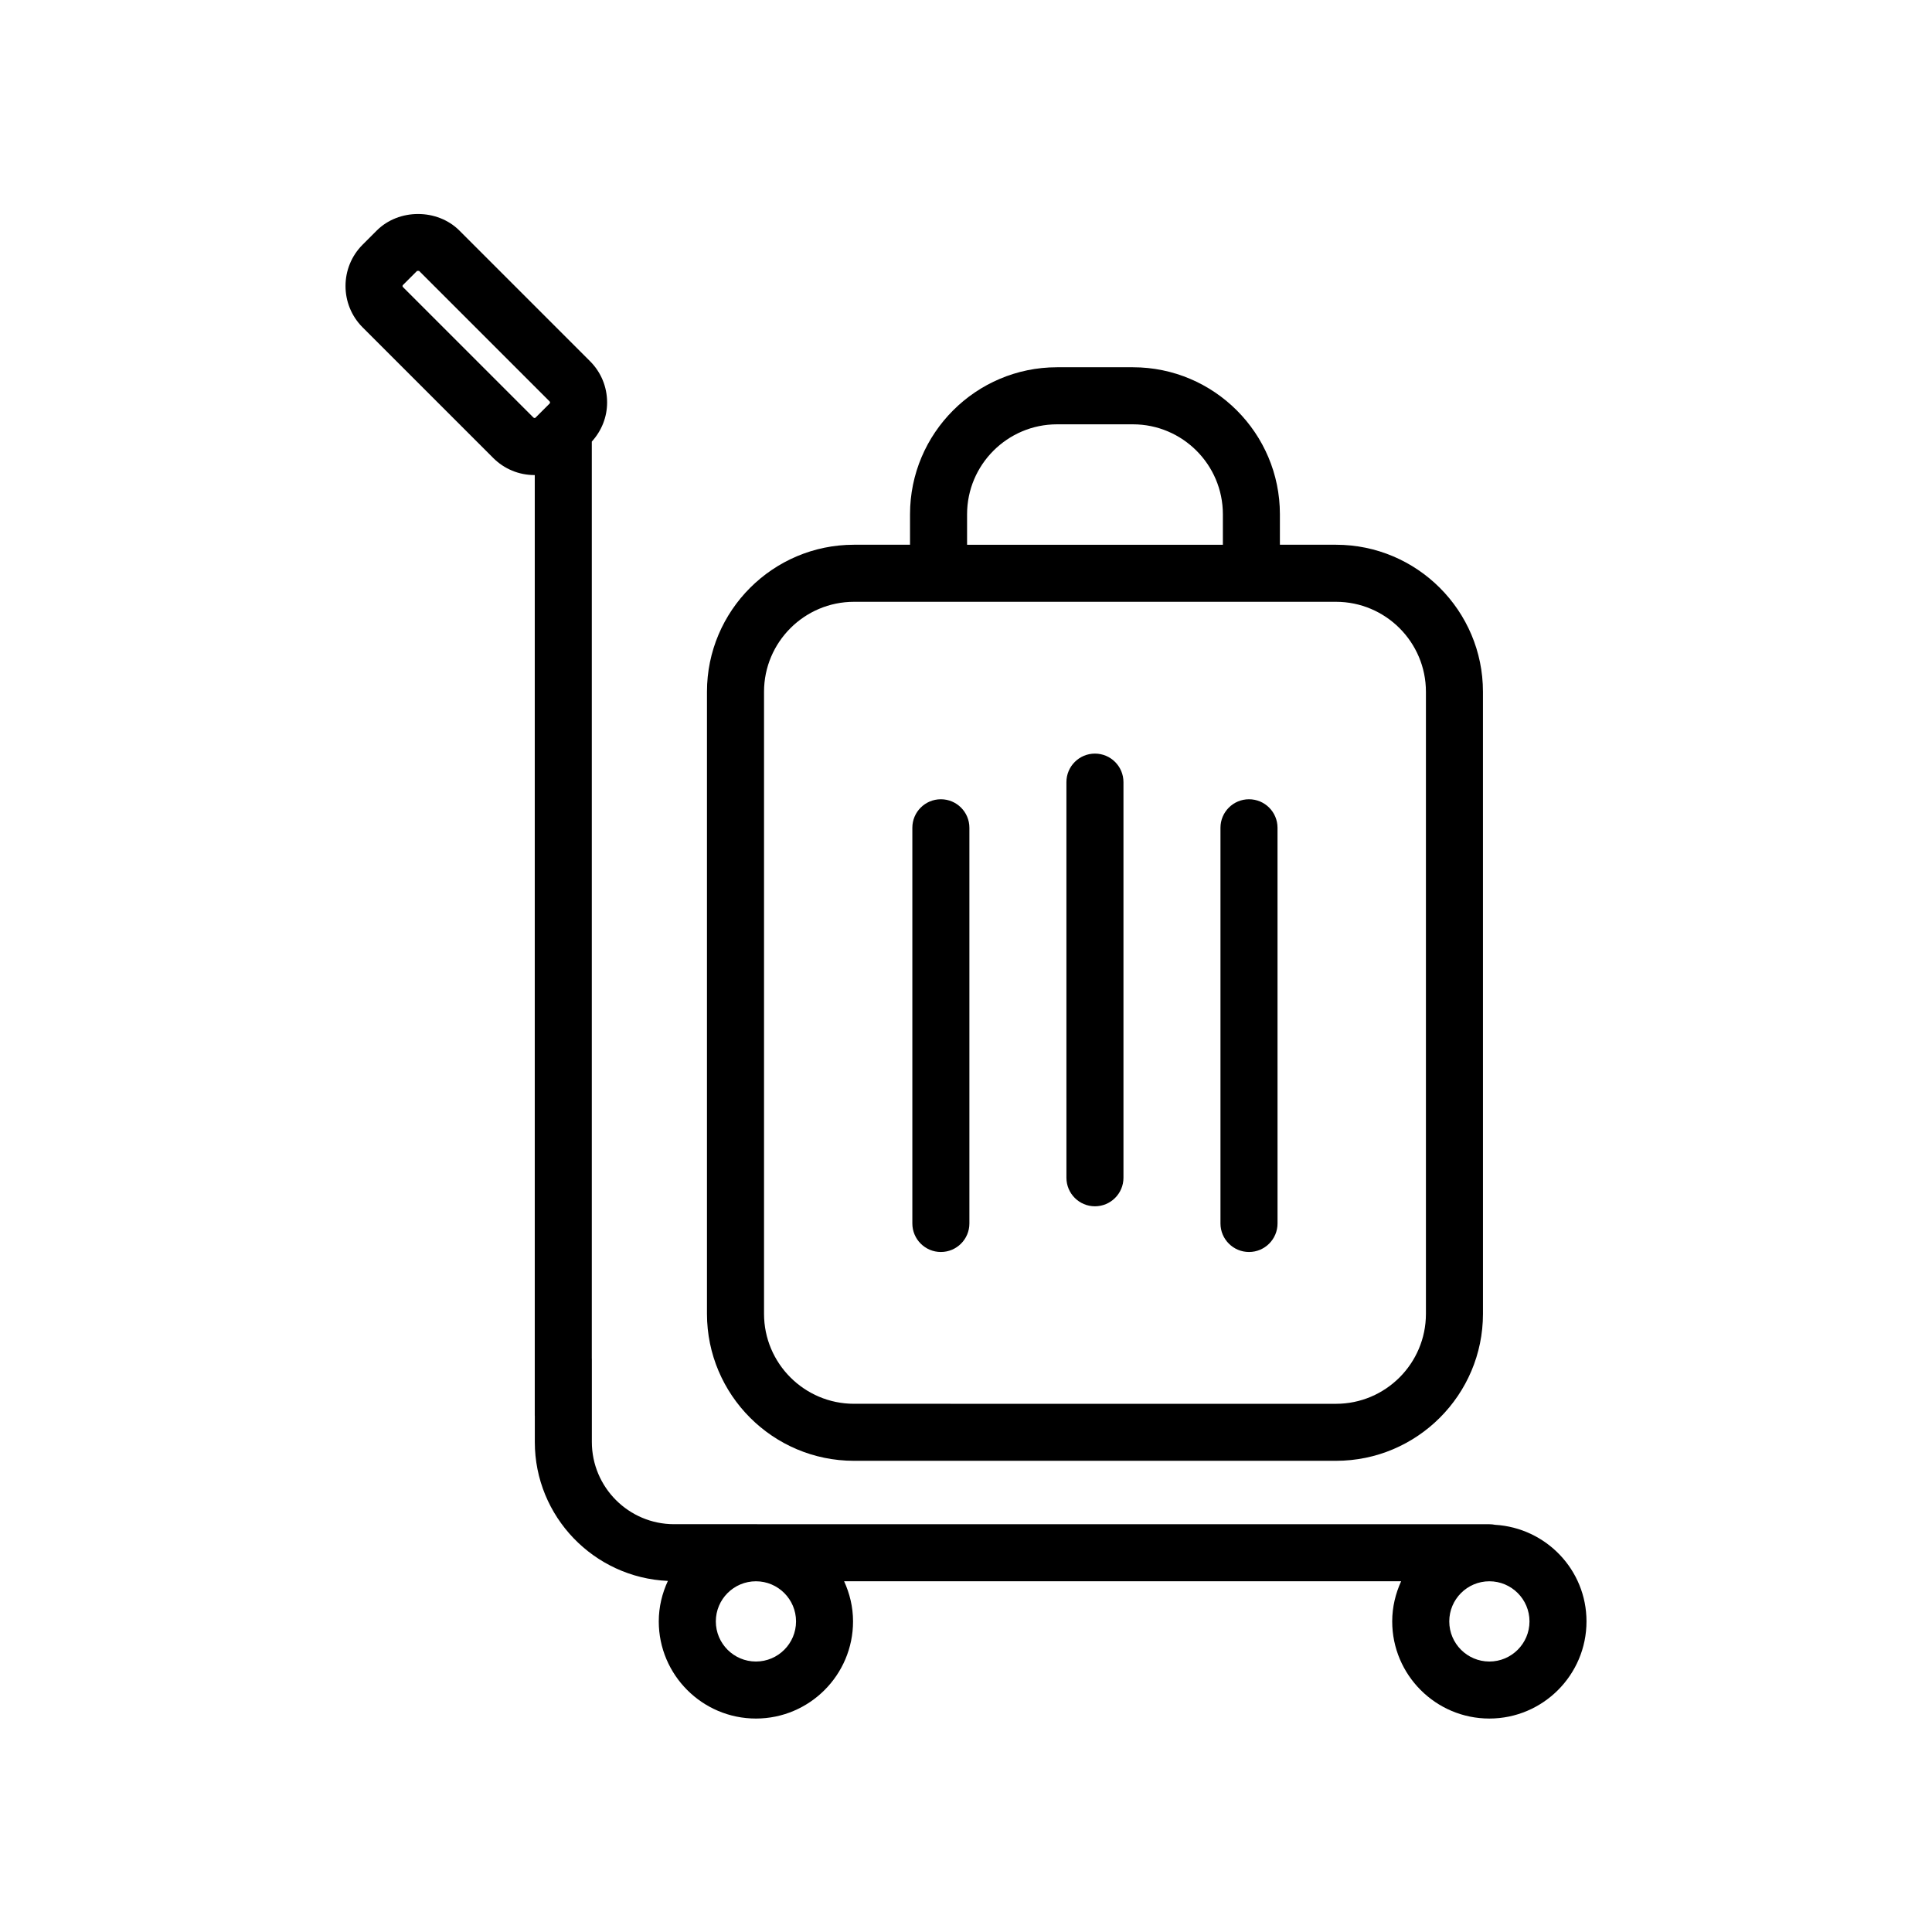
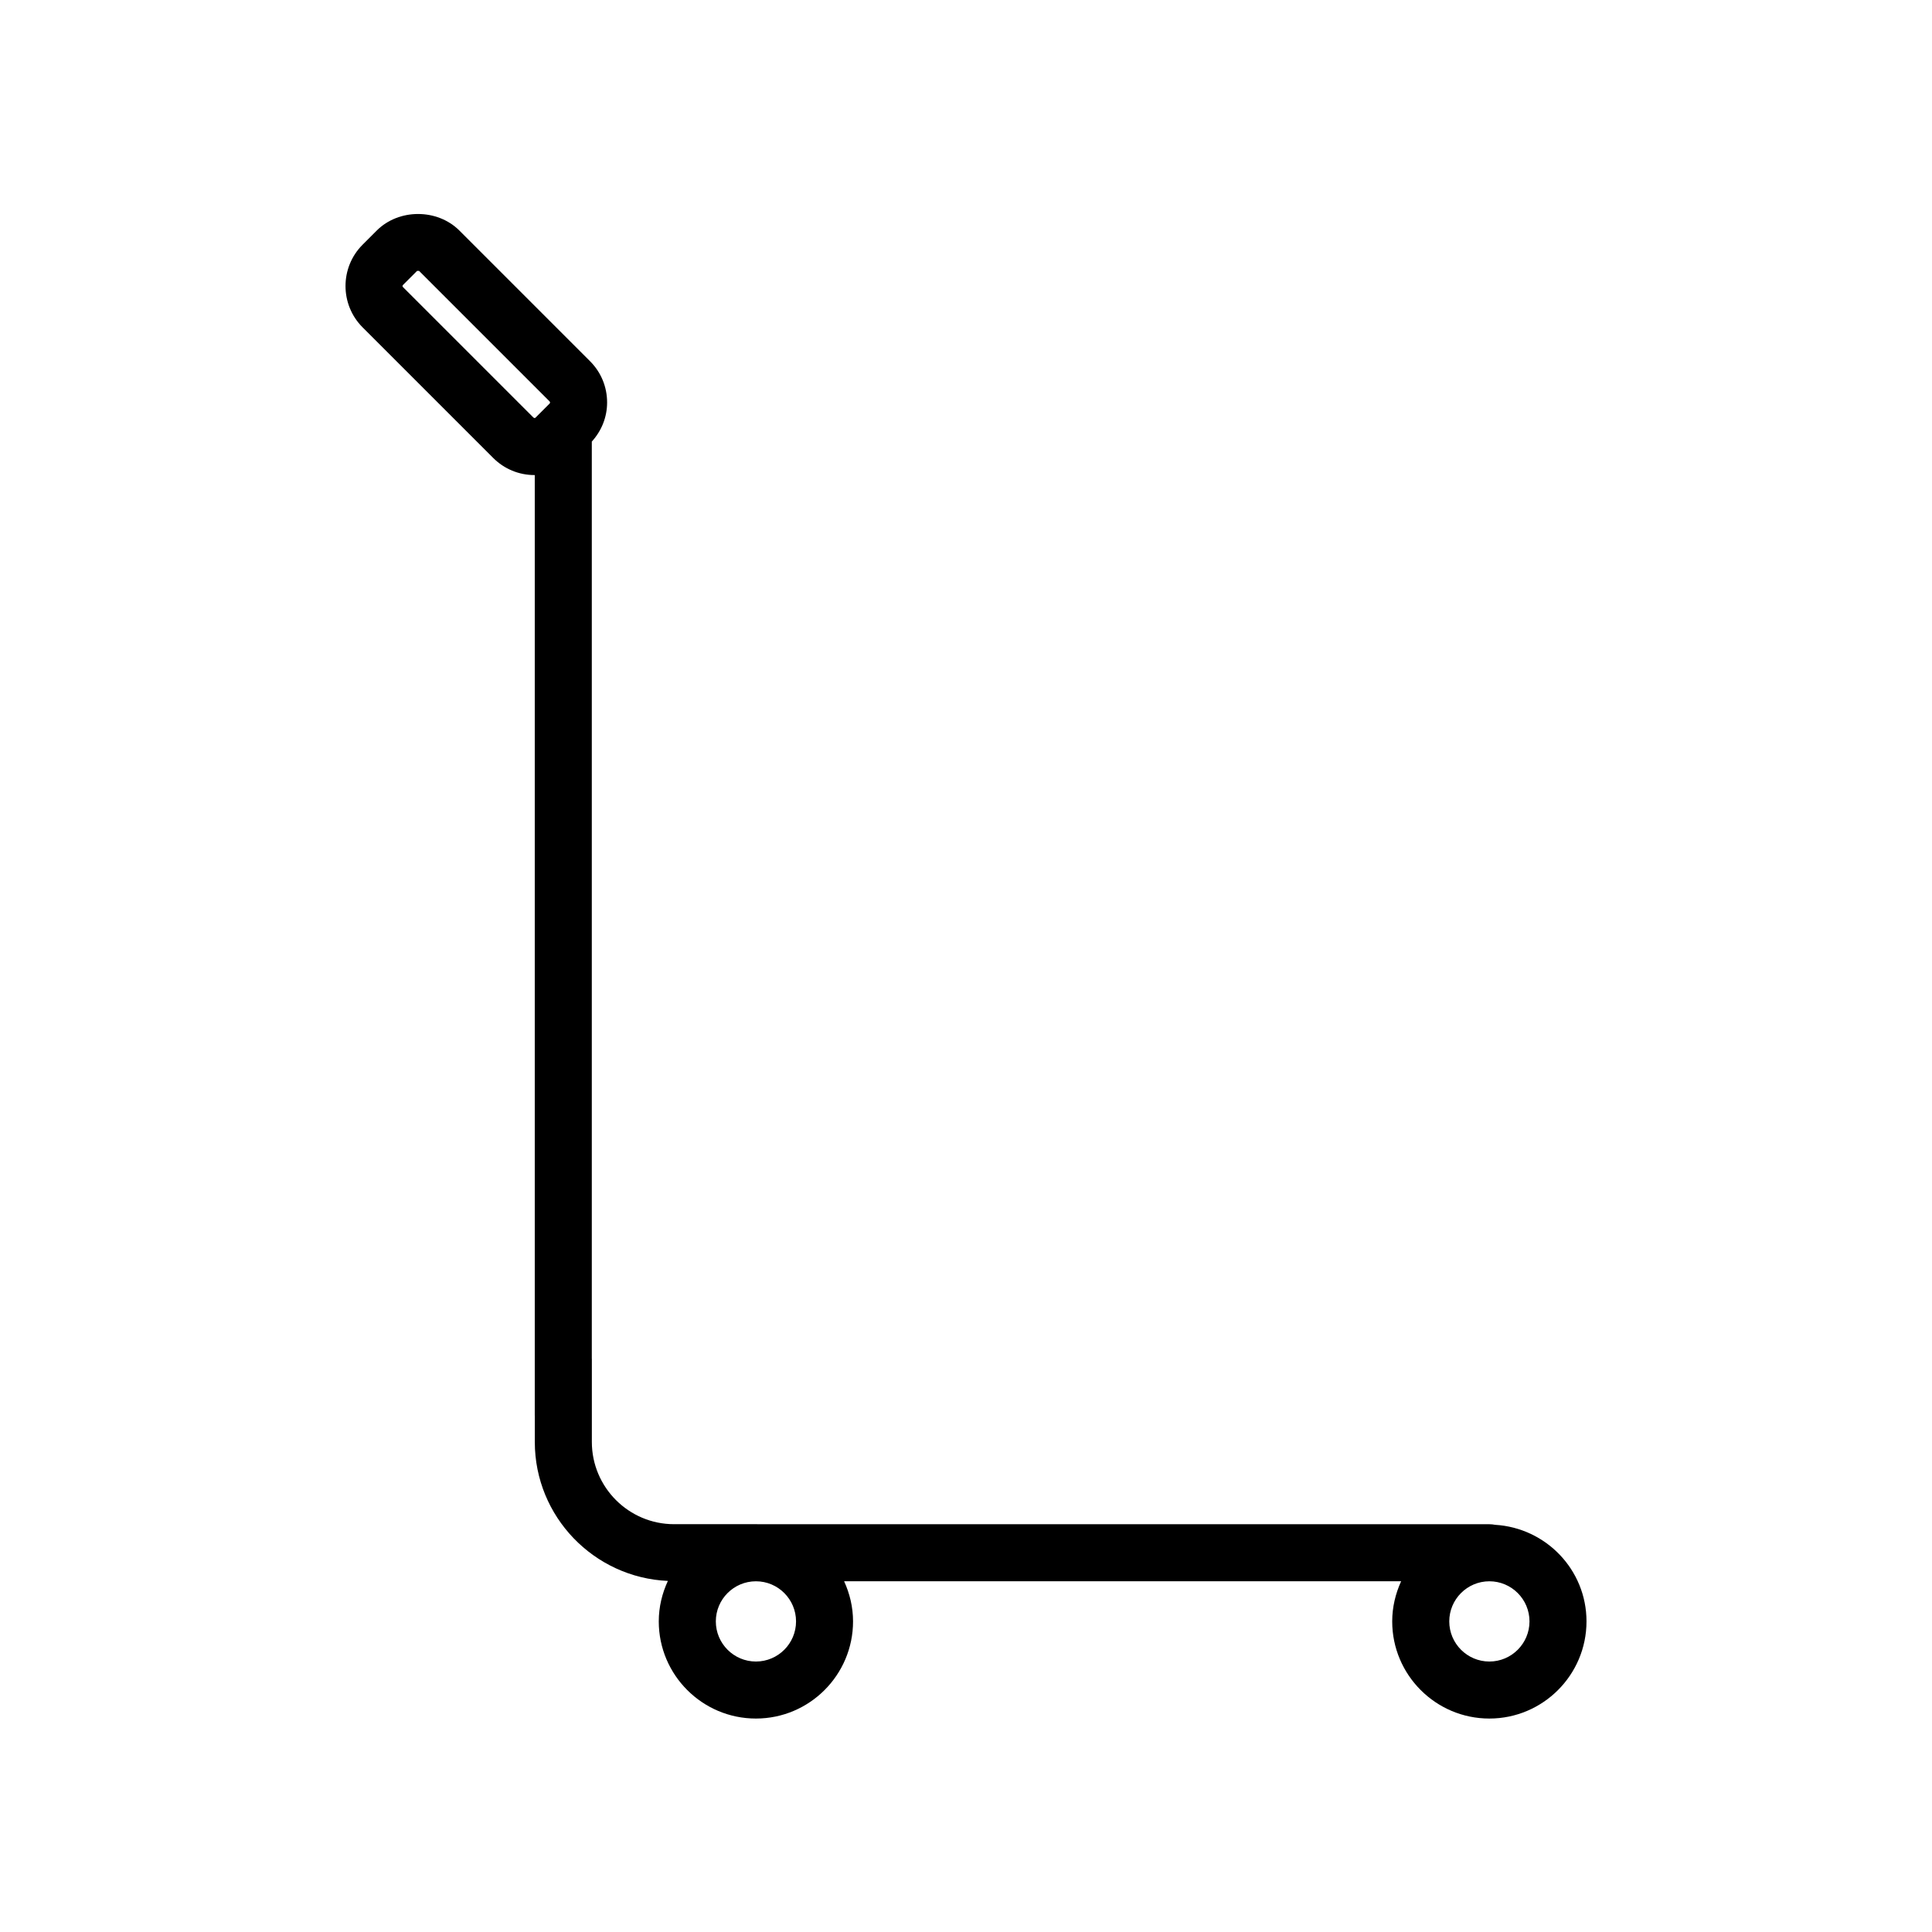
<svg xmlns="http://www.w3.org/2000/svg" fill="#000000" width="800px" height="800px" version="1.1" viewBox="144 144 512 512">
  <g>
    <path d="m540.22 548.09c-0.492-0.098-1.004-0.152-1.523-0.152h-193.96c-0.035 0-0.062-0.012-0.098-0.012h-22.008c-12.012 0-21.785-9.777-21.785-21.797v-22.008c0-0.035-0.012-0.062-0.012-0.098v-243c2.59-2.852 4.055-6.481 4.055-10.363 0-4.137-1.609-8.031-4.539-10.953l-34.605-34.605c-5.852-5.856-16.062-5.852-21.906-0.004l-3.746 3.746c-6.039 6.039-6.039 15.867 0 21.91l34.605 34.605c2.926 2.926 6.816 4.539 10.953 4.539 0.023 0 0.043-0.008 0.066-0.008v249.23c0 0.035 0.012 0.062 0.012 0.098v6.914c0 19.805 15.68 35.961 35.266 36.828-1.516 3.277-2.414 6.887-2.414 10.727 0 14.195 11.551 25.746 25.742 25.746 14.195 0 25.742-11.551 25.742-25.746 0-3.797-0.879-7.379-2.363-10.633h147.61c-1.48 3.254-2.363 6.832-2.363 10.633 0 14.195 11.547 25.746 25.742 25.746 14.195 0 25.746-11.551 25.746-25.746 0.004-13.676-10.746-24.789-24.219-25.598zm-254.83-293.41-34.605-34.602c-0.148-0.148-0.148-0.395-0.004-0.539l3.746-3.742c0-0.004 0.531 0 0.535-0.004l34.605 34.605c0.125 0.125 0.129 0.41 0 0.535l-3.746 3.746c-0.031 0.031-0.109 0.109-0.262 0.109zm69.57 319.01c0 5.863-4.766 10.633-10.629 10.633s-10.629-4.766-10.629-10.633c0-5.863 4.766-10.633 10.629-10.633 5.859 0 10.629 4.769 10.629 10.633zm183.74 10.633c-5.859 0-10.629-4.766-10.629-10.633 0-5.863 4.766-10.633 10.629-10.633 5.863 0 10.633 4.766 10.633 10.633-0.004 5.867-4.769 10.633-10.633 10.633z" />
-     <path d="m370.32 531.13h127.73c21.477 0 38.953-17.477 38.953-38.957l-0.004-164.85c0-21.484-17.477-38.961-38.953-38.961h-14.859v-8.082c0-21.477-17.477-38.953-38.957-38.953h-20.102c-21.484 0-38.961 17.477-38.961 38.953v8.082h-14.855c-21.48 0-38.957 17.477-38.957 38.961v164.85c0.008 21.48 17.48 38.957 38.965 38.957zm29.965-250.84c0-13.145 10.699-23.84 23.844-23.84h20.102c13.145 0 23.844 10.695 23.844 23.84v8.082l-67.789-0.004zm-53.809 47.039c0-13.148 10.695-23.844 23.844-23.844h127.73c13.145 0 23.836 10.695 23.836 23.844v164.85c0 13.145-10.691 23.844-23.836 23.844l-127.73-0.004c-13.145 0-23.844-10.695-23.844-23.844z" />
-     <path d="m393.34 475.79c4.176 0 7.559-3.387 7.559-7.559v-104.86c0-4.176-3.383-7.559-7.559-7.559-4.176 0-7.559 3.383-7.559 7.559v104.86c0.004 4.172 3.387 7.559 7.559 7.559z" />
-     <path d="m475 475.79c4.172 0 7.559-3.387 7.559-7.559l-0.004-104.86c0-4.176-3.387-7.559-7.559-7.559s-7.559 3.383-7.559 7.559v104.86c0.004 4.172 3.391 7.559 7.562 7.559z" />
-     <path d="m434.17 463.68c4.172 0 7.559-3.387 7.559-7.559v-104.85c0-4.176-3.387-7.559-7.559-7.559s-7.559 3.383-7.559 7.559l0.004 104.85c0 4.172 3.383 7.559 7.555 7.559z" />
  </g>
</svg>